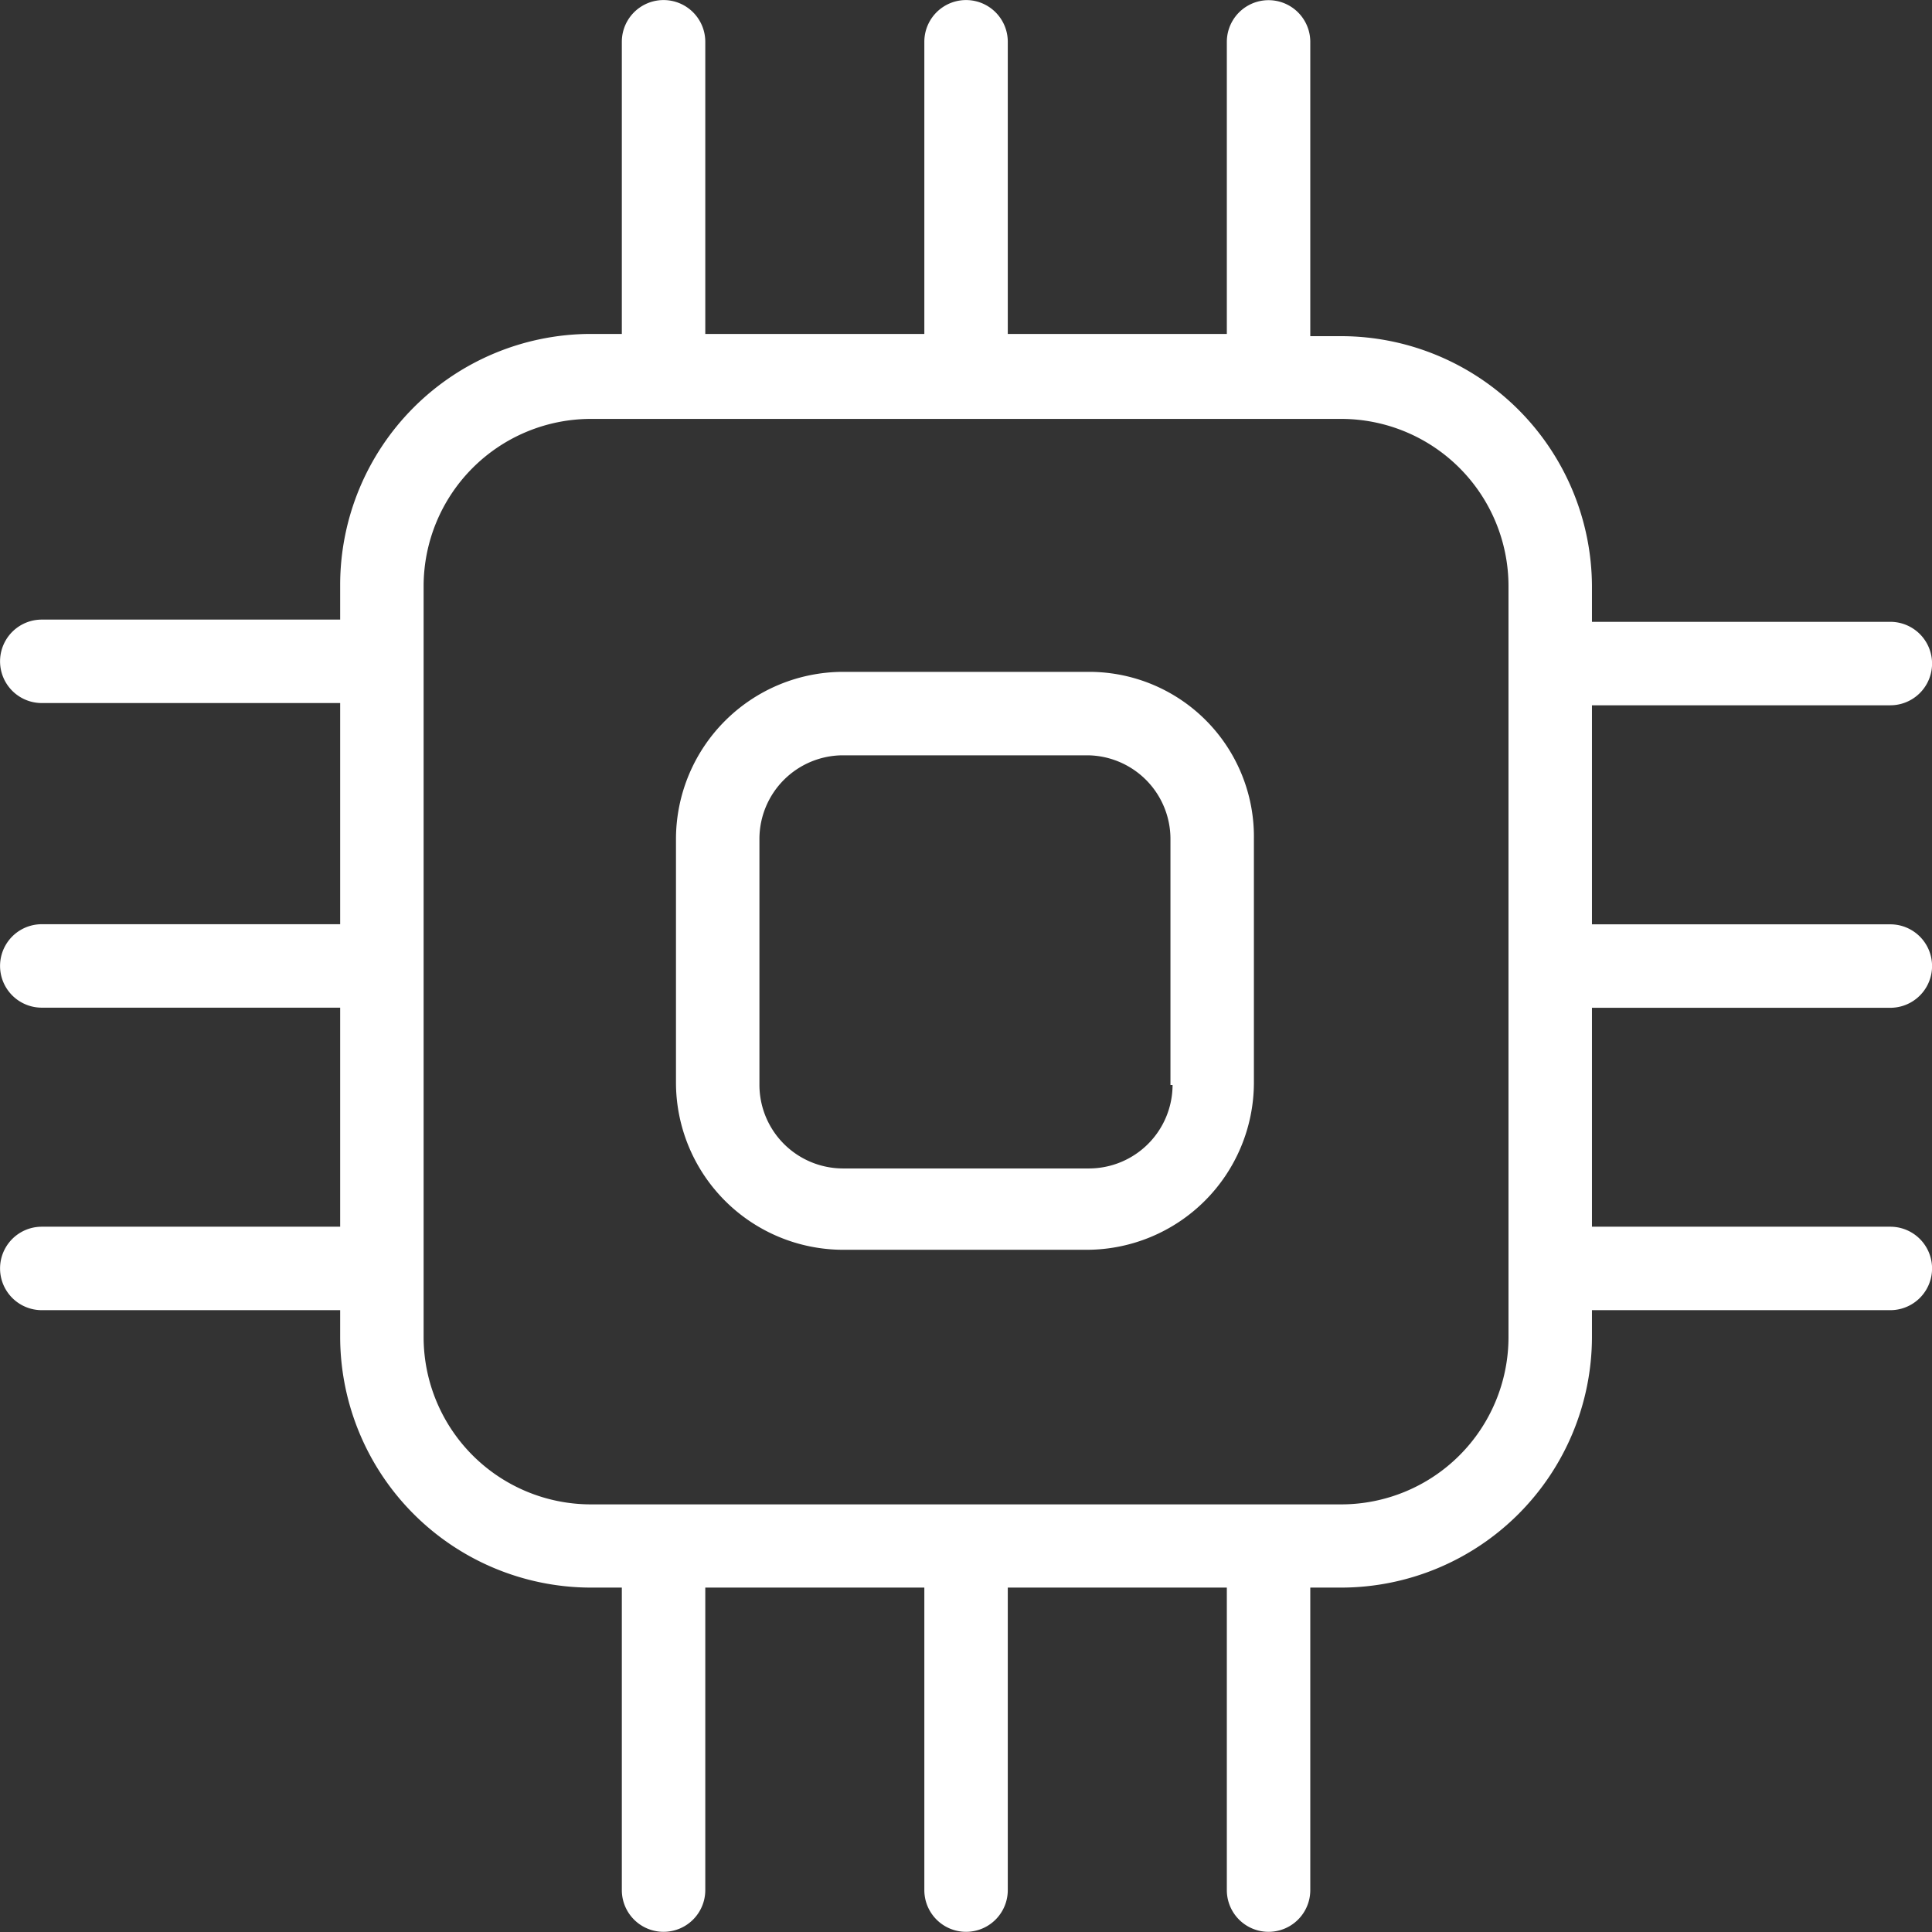
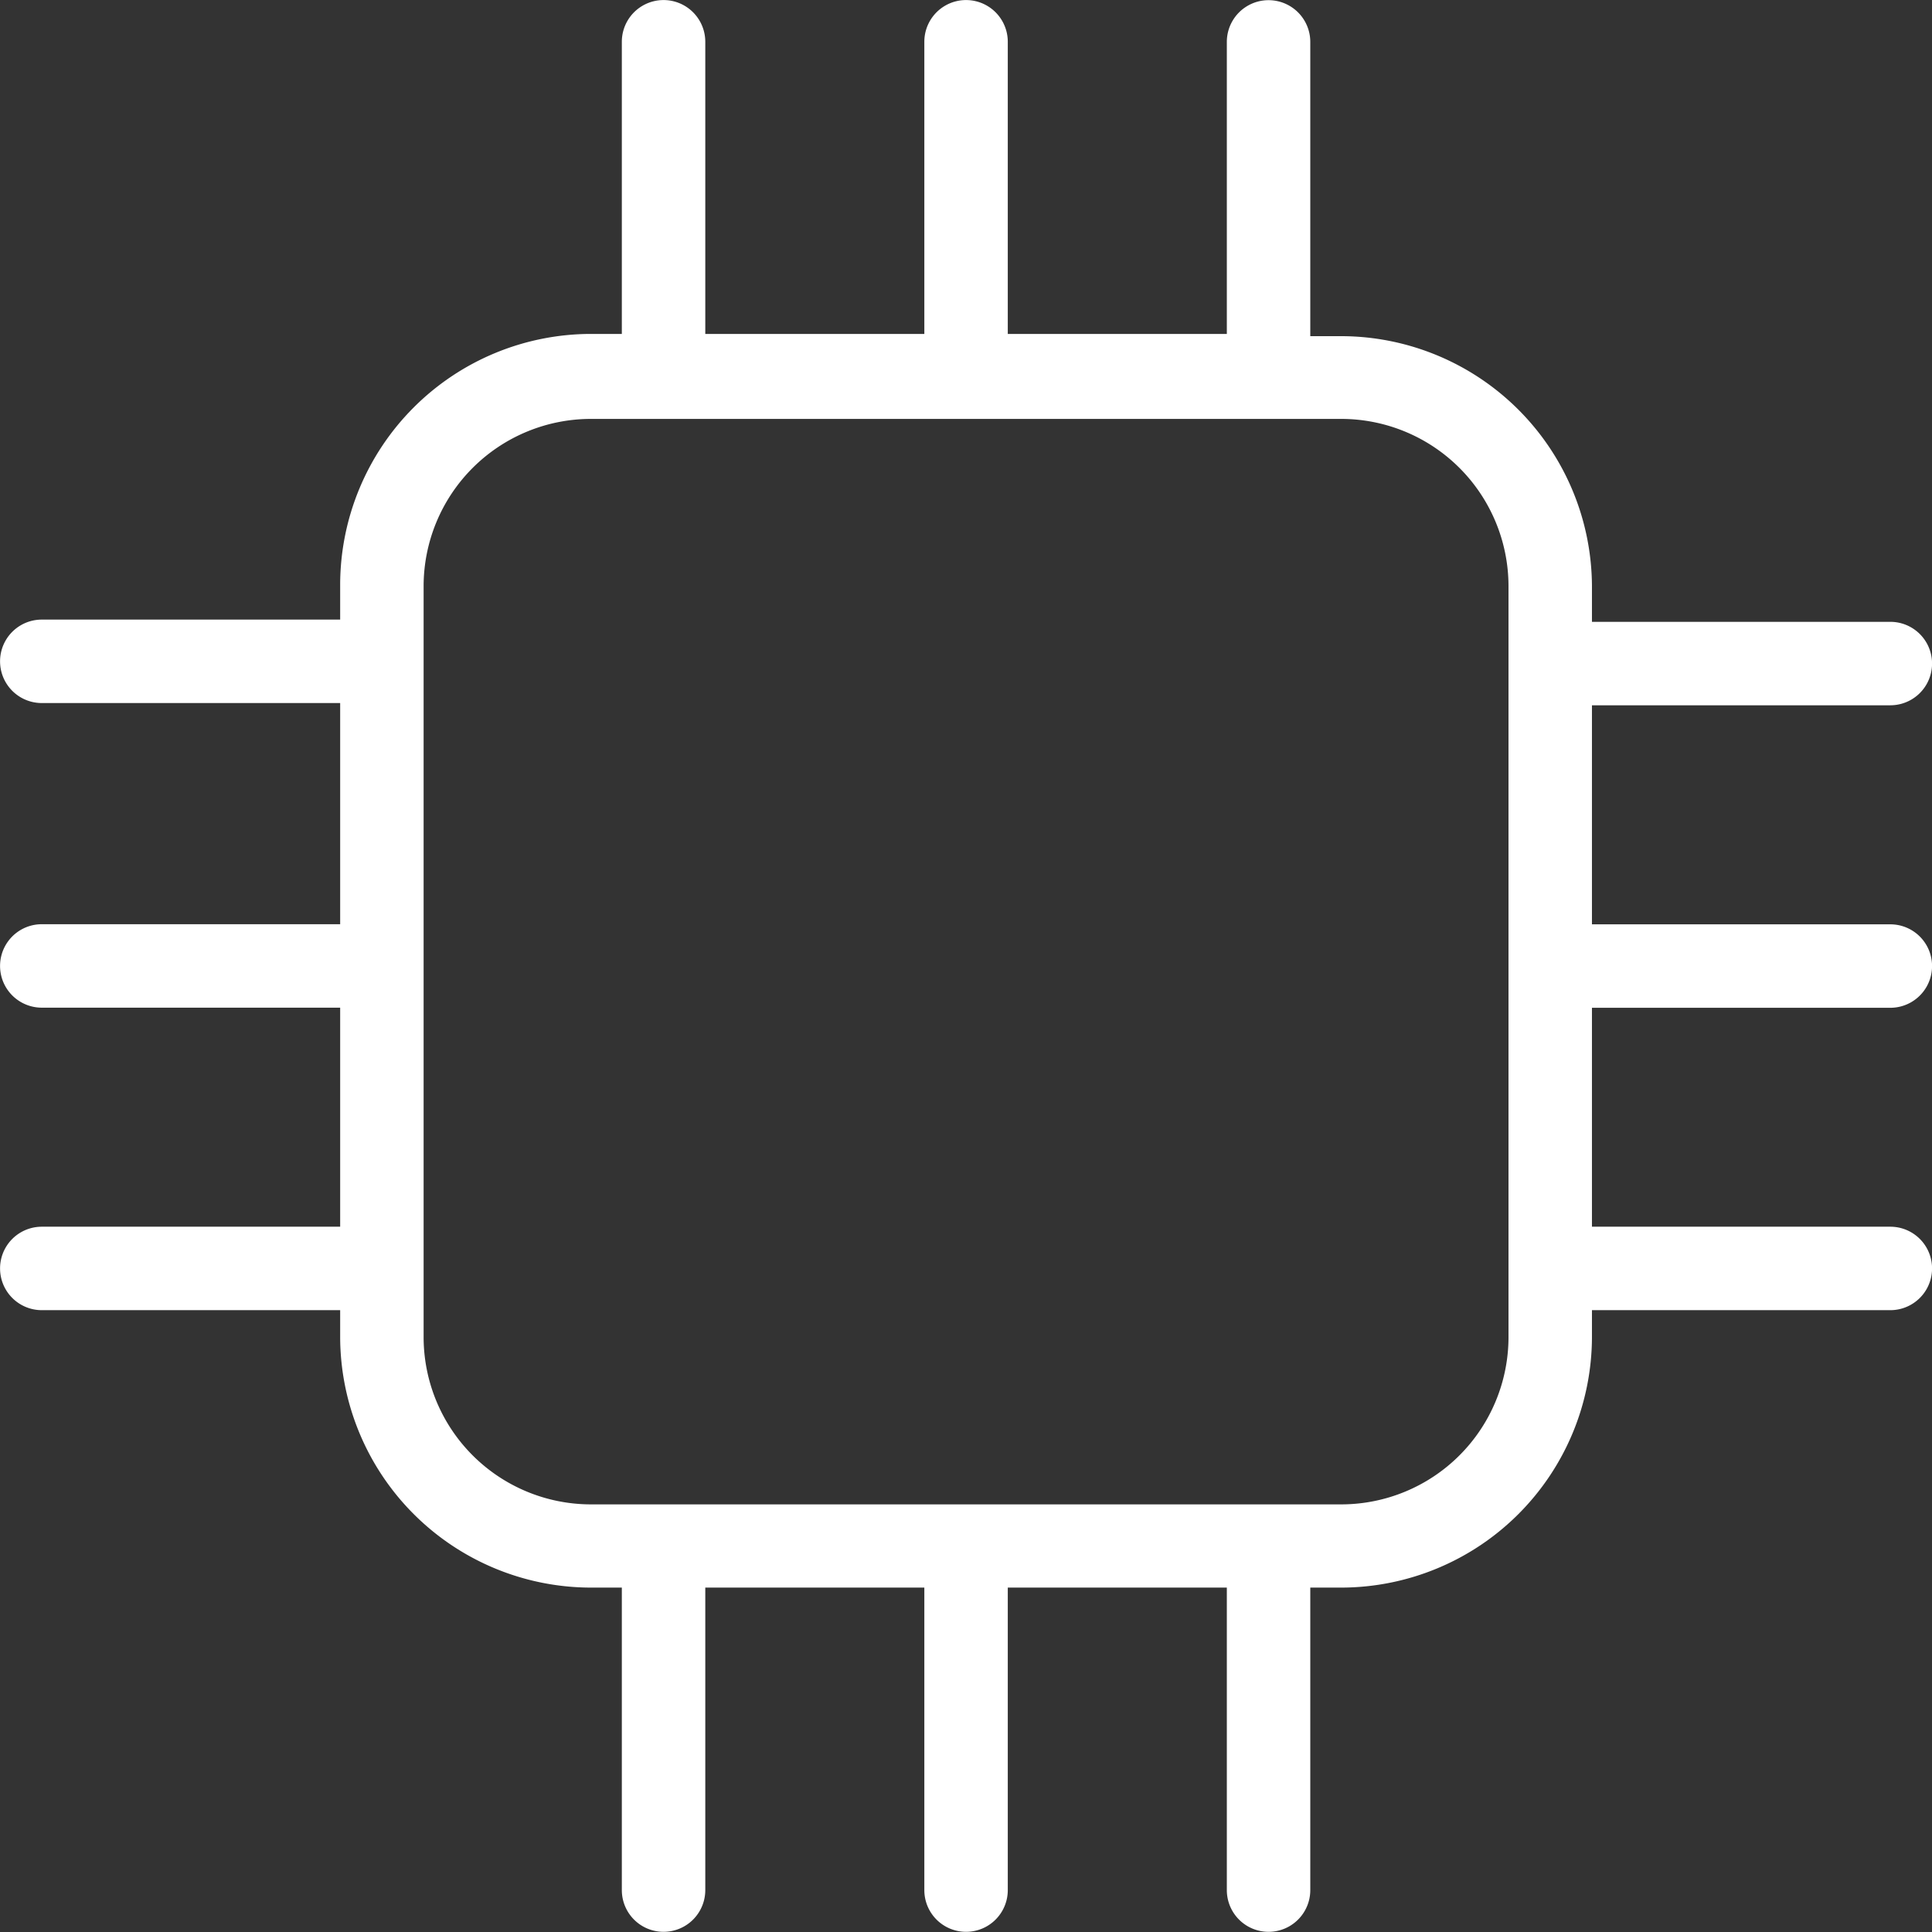
<svg xmlns="http://www.w3.org/2000/svg" id="noun-electronics-1240808" width="16.414" height="16.414" viewBox="0 0 16.414 16.414">
  <rect x="0" y="0" width="16.414" height="16.414" fill="#333333" stroke="none" />
-   <path id="Tracé_150" data-name="Tracé 150" d="M275.671,201.04h-2.092a1.422,1.422,0,0,0-1.418,1.418v2.074a1.422,1.422,0,0,0,1.418,1.418h2.074a1.422,1.422,0,0,0,1.418-1.418v-2.074a1.4,1.4,0,0,0-1.4-1.418Zm.709,3.51a.711.711,0,0,1-.709.709h-2.092a.711.711,0,0,1-.709-.709v-2.092a.711.711,0,0,1,.709-.709h2.074a.711.711,0,0,1,.709.709v2.092Z" transform="translate(-266.418 -195.332)" fill="#ffffff" />
  <path id="Tracé_151" data-name="Tracé 151" d="M106.786,26.715a.354.354,0,0,0,0-.709h-2.535v-.3a2.133,2.133,0,0,0-2.127-2.127h-.266v-2.5a.354.354,0,1,0-.709,0V23.56H99.288V21.078a.354.354,0,0,0-.709,0V23.56H96.718V21.078a.354.354,0,0,0-.709,0V23.56h-.266a2.133,2.133,0,0,0-2.127,2.127v.3H91.081a.354.354,0,1,0,0,.709h2.535v1.879H91.081a.354.354,0,1,0,0,.709h2.535v1.861H91.081a.354.354,0,1,0,0,.709h2.535v.23a2.133,2.133,0,0,0,2.127,2.127h.266v2.57a.354.354,0,1,0,.709,0v-2.57h1.861v2.57a.354.354,0,0,0,.709,0v-2.57h1.861v2.57a.354.354,0,1,0,.709,0v-2.57h.266a2.133,2.133,0,0,0,2.127-2.127v-.23h2.535a.354.354,0,0,0,0-.709h-2.535V29.285h2.535a.354.354,0,0,0,0-.709h-2.535V26.715Zm-3.244,5.371a1.422,1.422,0,0,1-1.418,1.418H95.743a1.422,1.422,0,0,1-1.418-1.418V25.7a1.422,1.422,0,0,1,1.418-1.418h6.381a1.422,1.422,0,0,1,1.418,1.418Z" transform="translate(-90.726 -20.723)" fill="#ffffff" />
</svg>